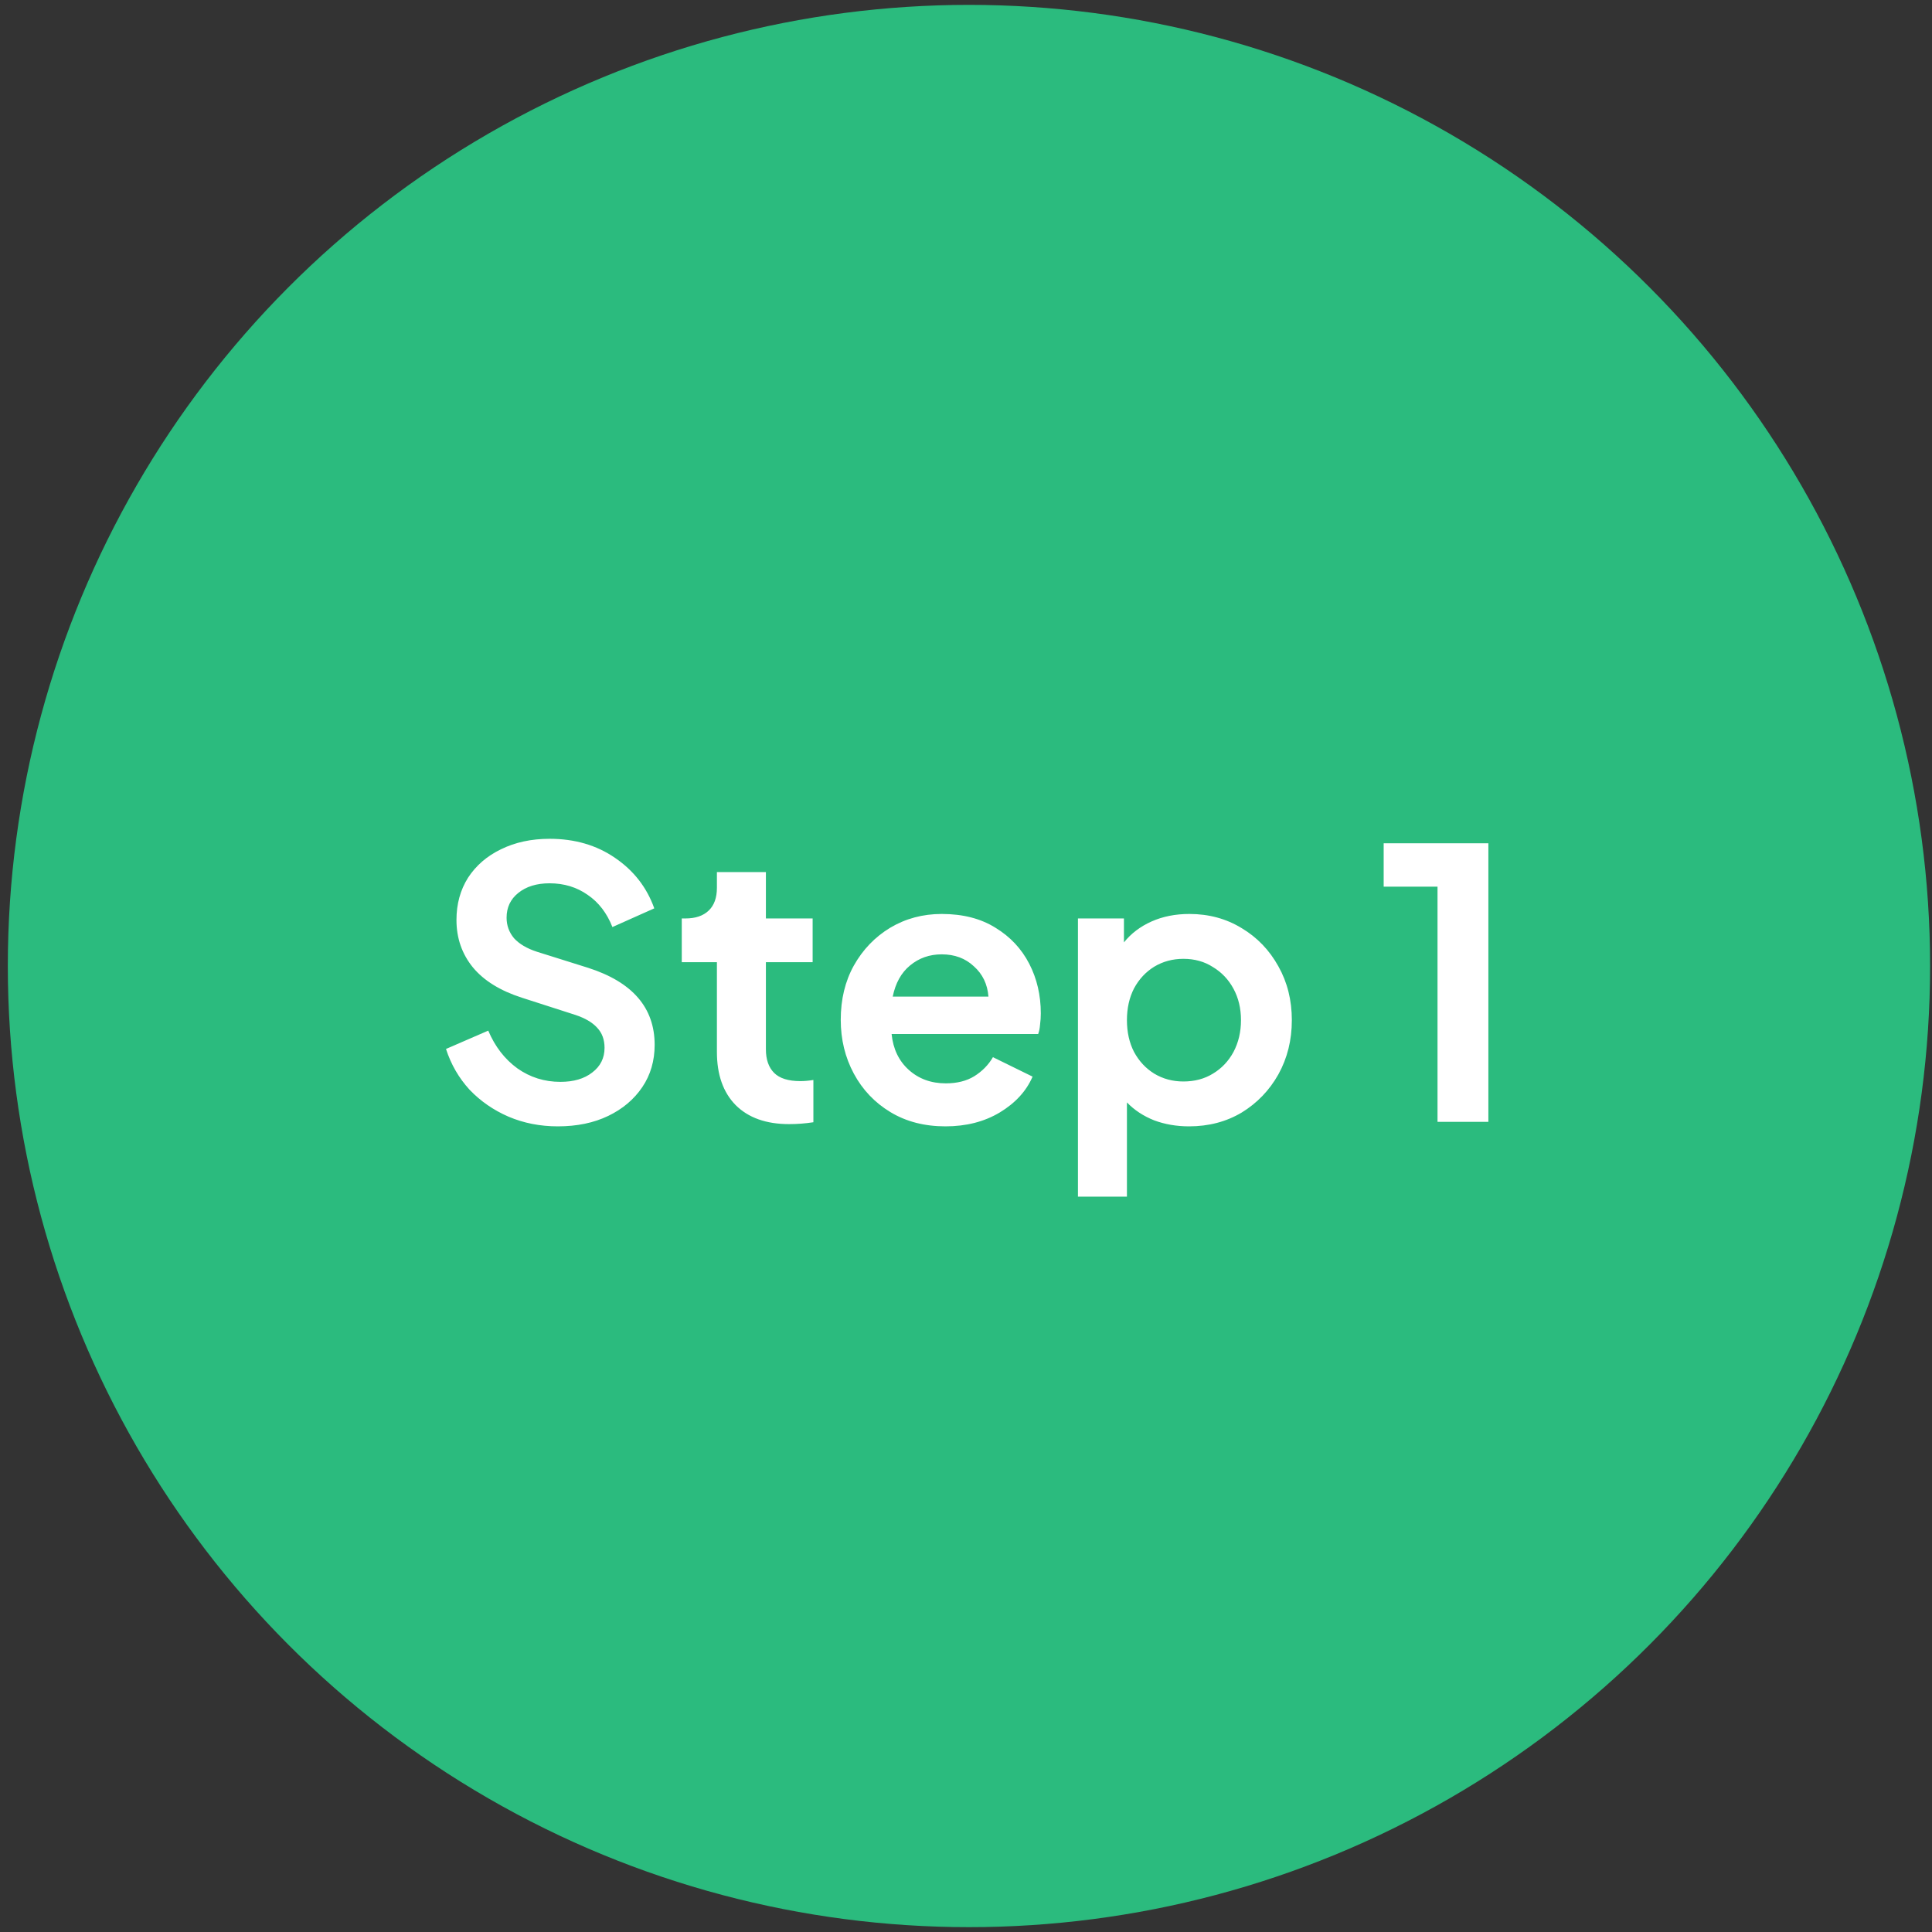
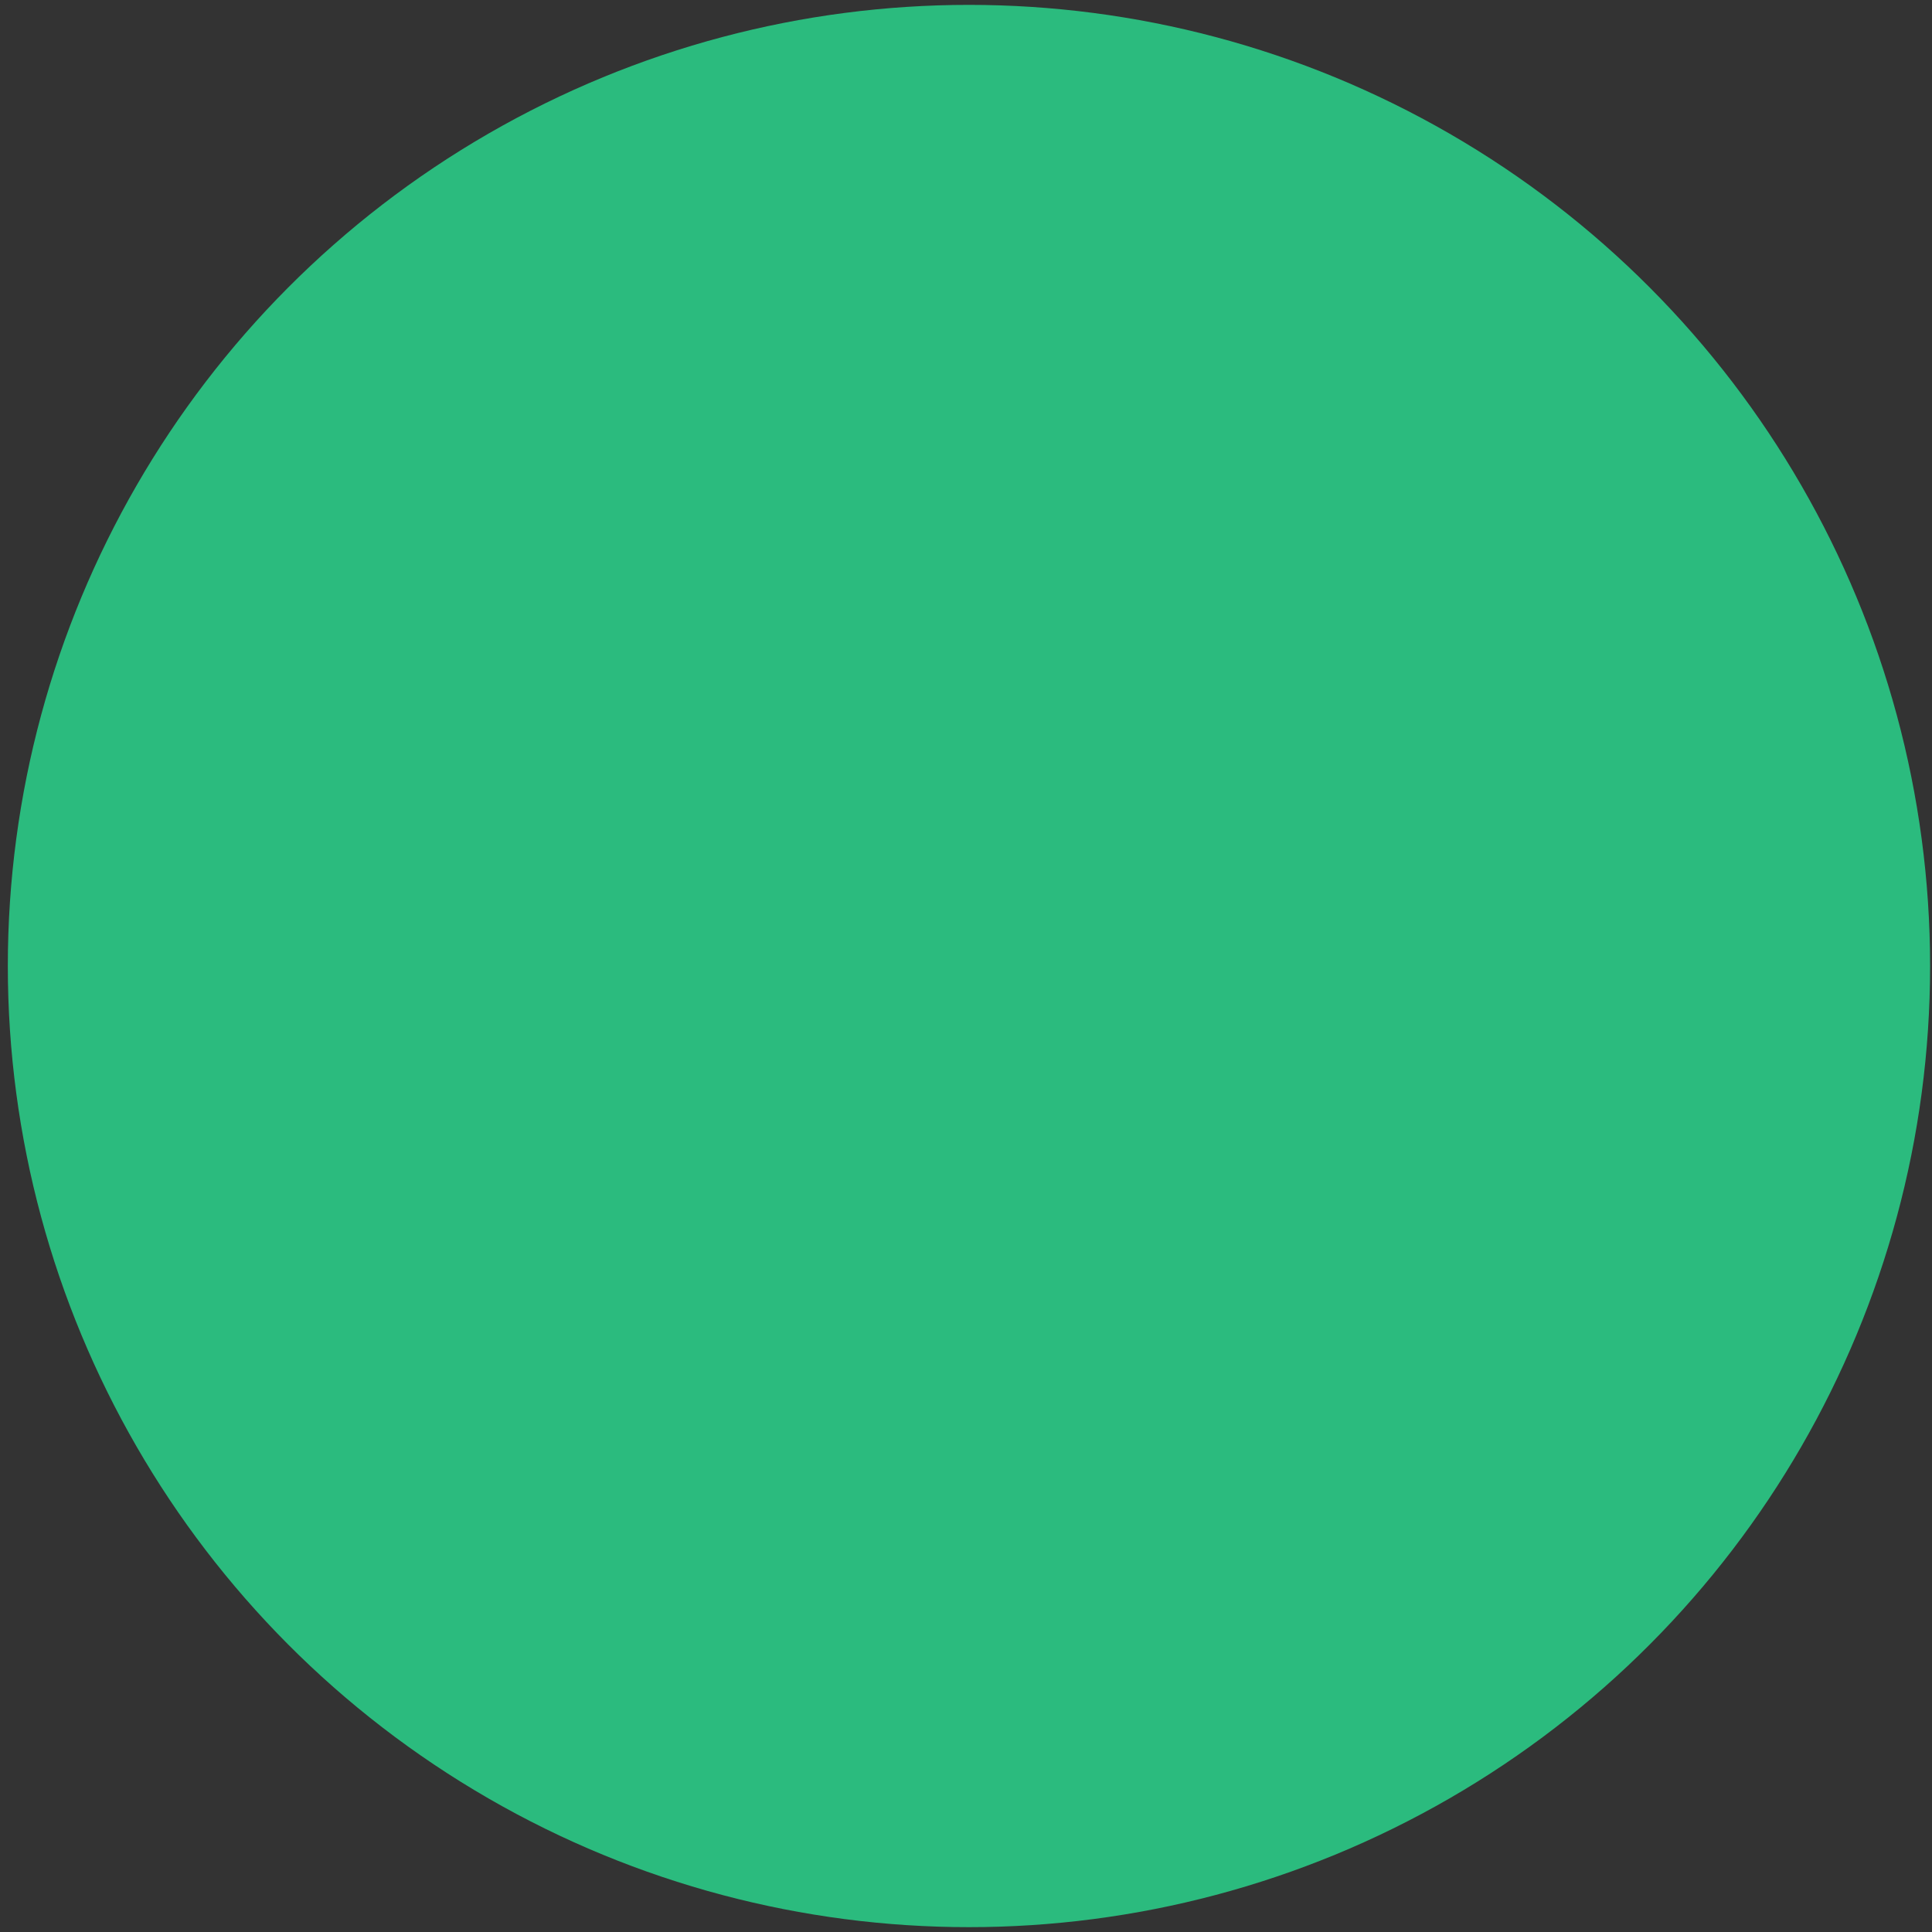
<svg xmlns="http://www.w3.org/2000/svg" width="124" height="124" viewBox="0 0 124 124" fill="none">
  <rect x="0" y="0" width="124" height="124" fill="#333333" stroke="none" />
  <circle cx="62.19" cy="62.001" r="61.688" fill="#2BBB7E" />
-   <path d="M35.801 72.292C34.666 72.292 33.609 72.084 32.633 71.668C31.674 71.252 30.841 70.676 30.137 69.94C29.45 69.188 28.945 68.316 28.625 67.324L31.337 66.148C31.77 67.172 32.394 67.98 33.209 68.572C34.026 69.148 34.946 69.436 35.969 69.436C36.818 69.436 37.498 69.236 38.01 68.836C38.538 68.436 38.801 67.908 38.801 67.252C38.801 66.724 38.642 66.292 38.322 65.956C38.017 65.62 37.553 65.348 36.929 65.14L33.498 64.036C32.105 63.588 31.058 62.94 30.354 62.092C29.649 61.228 29.297 60.212 29.297 59.044C29.297 58.02 29.546 57.116 30.041 56.332C30.553 55.548 31.258 54.94 32.154 54.508C33.066 54.06 34.105 53.836 35.273 53.836C36.889 53.836 38.289 54.244 39.474 55.06C40.673 55.876 41.514 56.956 41.993 58.3L39.306 59.5C38.953 58.604 38.425 57.916 37.721 57.436C37.017 56.94 36.202 56.692 35.273 56.692C34.441 56.692 33.77 56.9 33.258 57.316C32.761 57.716 32.514 58.244 32.514 58.9C32.514 59.396 32.673 59.836 32.993 60.22C33.33 60.588 33.818 60.876 34.458 61.084L37.745 62.116C40.593 63.028 42.017 64.676 42.017 67.06C42.017 68.084 41.754 68.988 41.225 69.772C40.697 70.556 39.969 71.172 39.041 71.62C38.114 72.068 37.033 72.292 35.801 72.292ZM50.645 72.148C49.172 72.148 48.029 71.74 47.212 70.924C46.413 70.108 46.013 68.972 46.013 67.516V61.756H43.757V58.948H43.996C44.636 58.948 45.133 58.78 45.484 58.444C45.837 58.108 46.013 57.62 46.013 56.98V55.972H49.157V58.948H52.157V61.756H49.157V67.348C49.157 68.004 49.333 68.508 49.684 68.86C50.036 69.212 50.596 69.388 51.364 69.388C51.62 69.388 51.901 69.364 52.205 69.316V72.028C51.693 72.108 51.172 72.148 50.645 72.148ZM60.681 72.292C59.337 72.292 58.161 71.988 57.153 71.38C56.145 70.772 55.361 69.948 54.801 68.908C54.241 67.868 53.961 66.716 53.961 65.452C53.961 64.14 54.241 62.98 54.801 61.972C55.377 60.948 56.153 60.14 57.129 59.548C58.121 58.956 59.225 58.66 60.441 58.66C61.801 58.66 62.953 58.956 63.897 59.548C64.841 60.124 65.561 60.892 66.057 61.852C66.553 62.812 66.801 63.876 66.801 65.044C66.801 65.284 66.785 65.524 66.753 65.764C66.737 65.988 66.697 66.188 66.633 66.364H57.225C57.321 67.324 57.689 68.092 58.329 68.668C58.969 69.244 59.761 69.532 60.705 69.532C61.425 69.532 62.033 69.38 62.529 69.076C63.041 68.756 63.441 68.348 63.729 67.852L66.273 69.1C65.873 70.028 65.169 70.796 64.161 71.404C63.169 71.996 62.009 72.292 60.681 72.292ZM60.441 61.252C59.657 61.252 58.977 61.492 58.401 61.972C57.841 62.436 57.473 63.1 57.297 63.964H63.441C63.377 63.164 63.065 62.516 62.505 62.02C61.961 61.508 61.273 61.252 60.441 61.252ZM69.185 76.804V58.948H72.137V60.484C72.601 59.908 73.193 59.46 73.913 59.14C74.633 58.82 75.441 58.66 76.337 58.66C77.585 58.66 78.705 58.964 79.697 59.572C80.689 60.164 81.473 60.98 82.049 62.02C82.625 63.044 82.913 64.196 82.913 65.476C82.913 66.756 82.625 67.916 82.049 68.956C81.473 69.98 80.689 70.796 79.697 71.404C78.705 71.996 77.577 72.292 76.313 72.292C75.513 72.292 74.769 72.164 74.081 71.908C73.393 71.636 72.809 71.252 72.329 70.756V76.804H69.185ZM75.953 69.412C76.673 69.412 77.305 69.244 77.849 68.908C78.409 68.572 78.849 68.108 79.169 67.516C79.489 66.908 79.649 66.228 79.649 65.476C79.649 64.724 79.489 64.052 79.169 63.46C78.849 62.868 78.409 62.404 77.849 62.068C77.305 61.716 76.673 61.54 75.953 61.54C75.265 61.54 74.641 61.708 74.081 62.044C73.537 62.38 73.105 62.844 72.785 63.436C72.481 64.028 72.329 64.708 72.329 65.476C72.329 66.244 72.481 66.924 72.785 67.516C73.105 68.108 73.537 68.572 74.081 68.908C74.641 69.244 75.265 69.412 75.953 69.412ZM92.263 72.004V56.908H88.807V54.124H95.527V72.004H92.263Z" fill="white" />
</svg>